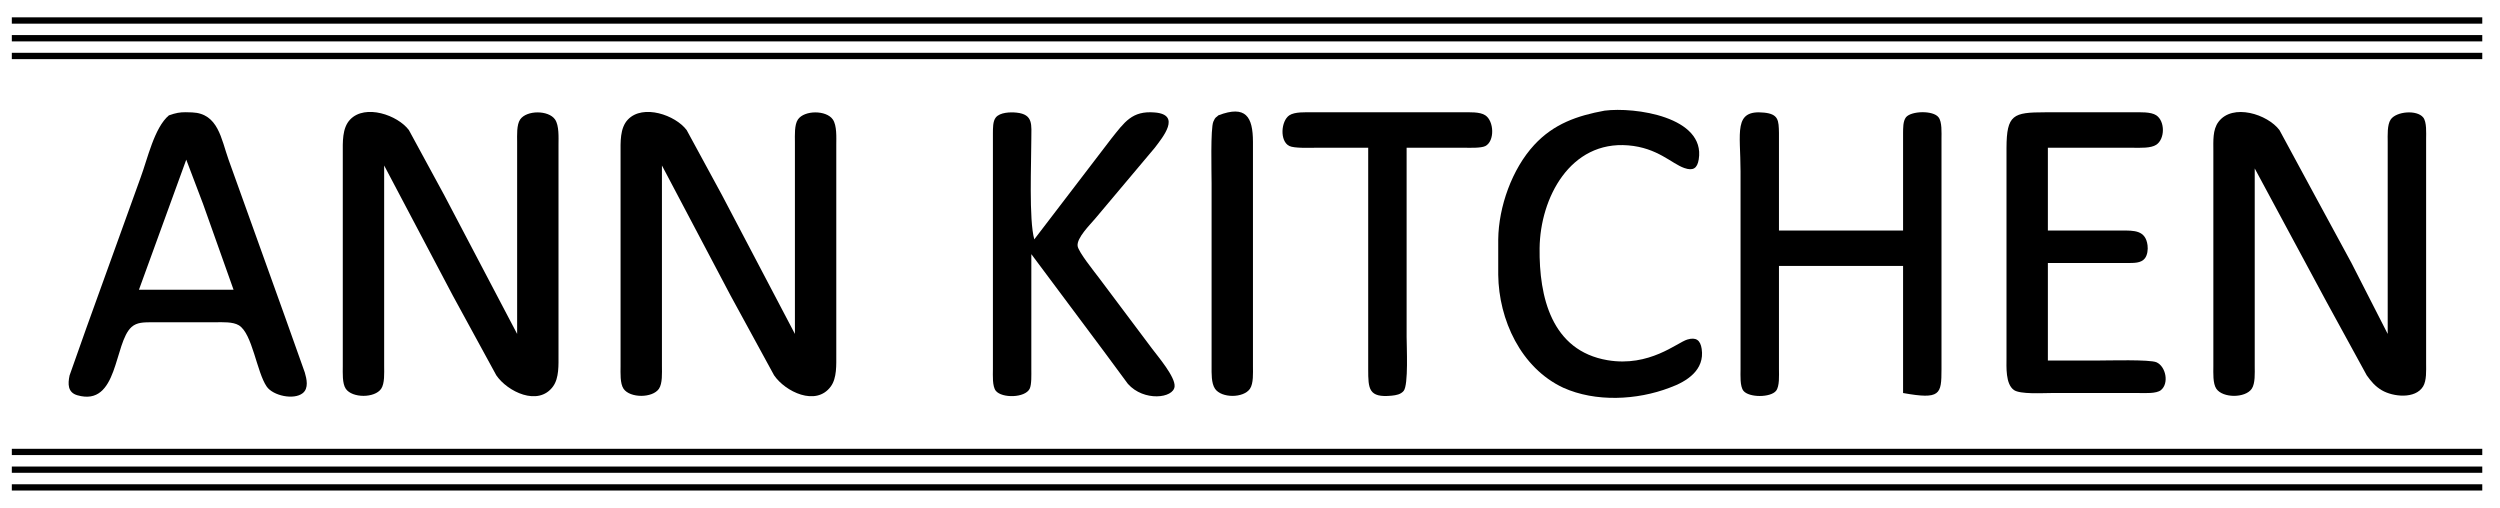
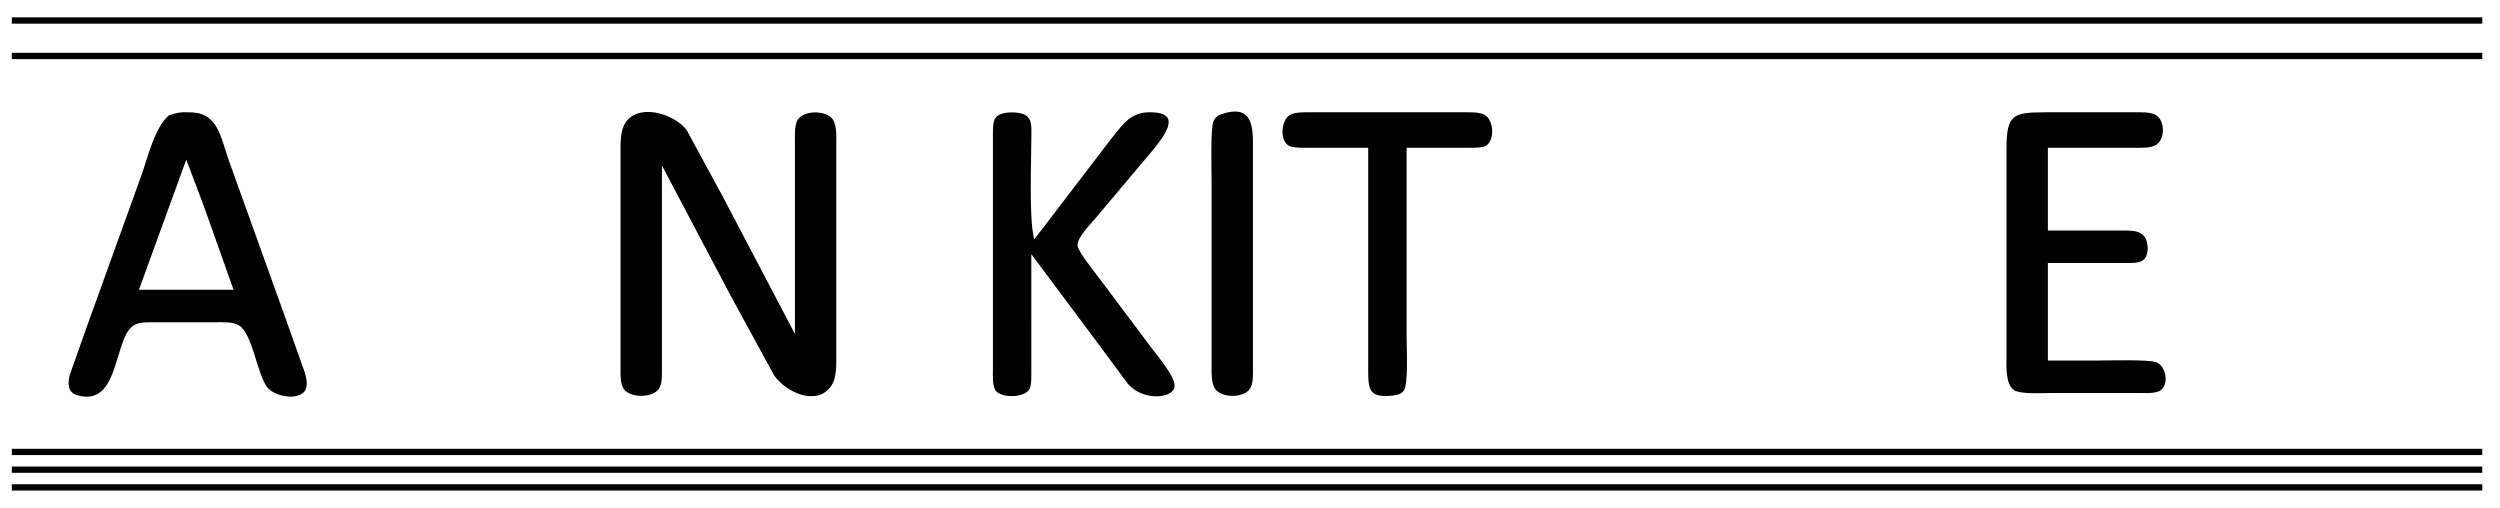
<svg xmlns="http://www.w3.org/2000/svg" width="8.814in" height="1.792in" viewBox="0 0 846 172" id="svg3521" version="1.1">
  <defs id="defs3526" />
-   <path id="path3492" d="m 574.85,53.94 c -0.49,3.04 -1.91,3.95 -4.87,2.92 -4.35,-1.51 -9.03,-6.85 -18.98,-7.67 -19.64,-1.63 -29.8,17.76 -30,34.81 -0.19,16.38 3.98,34.68 23,37.89 14.18,2.39 23.49,-5.94 26.98,-6.99 2.95,-0.89 4.43,0.19 4.87,3.16 1.07,7.15 -5,11.04 -10.85,13.14 -11.09,4.24 -25.09,4.92 -36,0 -14.33,-6.7 -21.82,-23 -22,-38.2 0,0 0,-12 0,-12 0.13,-11.03 4.66,-23.82 12.18,-31.96 6.62,-7.16 14.55,-9.89 23.82,-11.6 10.12,-1.3 34.2,2.05 31.85,16.5 z" style="fill:#000000;fill-opacity:1;fill-rule:nonzero" />
  <path id="path3490" transform="matrix(1.067,0,0,1.067,0,-1.5460082e-4)" d="M 58.869 35.592 C 57.049 35.589 55.817 35.791 53.566 36.586 C 48.944 40.458 46.77 50.473 44.613 56.258 L 27.369 104.078 L 22.062 119.08 C 21.509 121.734 21.425 124.451 24.52 125.352 C 37.599 129.13 36.09 108.699 41.734 103.701 C 43.45 102.173 45.662 102.248 47.818 102.201 L 68.447 102.201 C 70.641 102.201 73.829 102.014 75.742 103.158 C 80.055 105.755 81.396 118 84.594 122.613 C 86.591 125.501 93.191 126.936 96.014 124.686 C 97.964 123.129 97.261 120.168 96.67 118.143 L 90.332 100.326 L 72.488 50.633 C 70.154 44.079 69.215 35.986 60.945 35.648 C 60.148 35.616 59.476 35.593 58.869 35.592 z M 59.07 50.633 L 64.406 64.697 L 74.072 91.889 L 44.068 91.889 L 59.07 50.633 z " style="fill:#000000;fill-opacity:1;fill-rule:nonzero" />
-   <path id="path3488" d="m 130,124 c 0,2.16 0.22,5.76 -1.02,7.57 -2.19,3.18 -9.77,3.18 -11.96,0 -1.24,-1.81 -1.02,-5.41 -1.02,-7.57 0,0 0,-72 0,-72 0.01,-3.76 -0.3,-8.65 2.51,-11.57 5.1,-5.3 16.07,-1.48 19.86,3.59 0,0 11.94,21.98 11.94,21.98 0,0 24.69,47 24.69,47 0,0 0,-65 0,-65 0,-2.16 -0.22,-5.76 1.02,-7.57 2.19,-3.19 9.61,-3.2 11.81,0 1.41,2.05 1.17,6.12 1.17,8.57 0,0 0,71 0,71 -0.01,3.41 0.24,7.9 -1.85,10.77 -5.01,6.89 -15.44,1.75 -19.2,-3.77 0,0 -14.73,-27 -14.73,-27 0,0 -23.22,-44 -23.22,-44 0,0 0,68 0,68 z" style="fill:#000000;fill-opacity:1;fill-rule:nonzero" />
  <path id="path3486" d="m 224,124 c 0,2.16 0.22,5.76 -1.02,7.57 -2.19,3.18 -9.77,3.18 -11.96,0 -1.24,-1.81 -1.02,-5.41 -1.02,-7.57 0,0 0,-72 0,-72 0.01,-3.76 -0.3,-8.65 2.51,-11.57 5.1,-5.3 16.07,-1.48 19.86,3.59 0,0 11.94,21.98 11.94,21.98 0,0 24.69,47 24.69,47 0,0 0,-65 0,-65 0,-2.16 -0.22,-5.76 1.02,-7.57 2.19,-3.19 9.61,-3.2 11.81,0 1.41,2.05 1.17,6.12 1.17,8.57 0,0 0,71 0,71 -0.01,3.41 0.24,7.9 -1.85,10.77 -5.01,6.89 -15.44,1.75 -19.2,-3.77 0,0 -14.73,-27 -14.73,-27 0,0 -23.22,-44 -23.22,-44 0,0 0,68 0,68 z" style="fill:#000000;fill-opacity:1;fill-rule:nonzero" />
  <path id="path3484" d="m 349,108 c 0,0 0,17 0,17 0,1.66 0.14,5.15 -0.57,6.57 -1.56,3.1 -9.37,3.24 -11.44,0.69 -1.24,-1.54 -0.99,-5.32 -0.99,-7.26 0,0 0,-63 0,-63 0,0 0,-17 0,-17 0.03,-1.59 -0.07,-3.95 0.99,-5.26 1.42,-1.75 4.94,-1.84 6.99,-1.63 5.81,0.59 5.01,4.24 5.02,8.89 0.01,7.95 -0.86,27.44 1,34 0,0 26,-34 26,-34 4.56,-5.7 7.06,-9.6 14.78,-8.94 9.09,0.74 2.66,8.42 0,11.94 0,0 -20.19,24 -20.19,24 -1.7,2.03 -6.33,6.56 -5.92,9.28 0.31,2.06 5.69,8.7 7.2,10.72 0,0 18,24 18,24 2.01,2.68 7.88,9.54 7.61,12.77 -0.33,4.02 -10.42,5.2 -15.81,-0.88 0,0 -8.04,-10.89 -8.04,-10.89 0,0 -24.63,-33 -24.63,-33 0,0 0,22 0,22 z" style="fill:#000000;fill-opacity:1;fill-rule:nonzero" />
  <path id="path3482" d="m 424,48 c 0,0 0,76 0,76 0,2.16 0.22,5.76 -1.02,7.57 -2.19,3.19 -9.61,3.2 -11.81,0 -1.31,-1.92 -1.16,-5.31 -1.17,-7.57 0,0 0,-62 0,-62 0,-3.56 -0.4,-18.57 0.6,-20.85 0.77,-1.79 0.93,-1.29 1.71,-2.13 9.3,-3.54 11.67,0.5 11.69,8.98 z" style="fill:#000000;fill-opacity:1;fill-rule:nonzero" />
  <path id="path3480" d="m 445,50 c -2.01,0 -7.05,0.21 -8.69,-0.6 -3.32,-1.63 -2.84,-8.48 0,-10.38 1.85,-1.23 5.5,-1.02 7.69,-1.02 0,0 51,0 51,0 2.19,0 5.84,-0.21 7.63,1.02 2.96,1.94 3.26,8.74 0,10.41 -1.48,0.71 -4.97,0.57 -6.63,0.57 0,0 -20,0 -20,0 0,0 0,64 0,64 0,3.28 0.66,16.22 -0.99,18.26 -0.99,1.22 -2.57,1.48 -4.03,1.63 -7.89,0.8 -7.97,-2.36 -7.98,-8.89 0,0 0,-75 0,-75 0,0 -18,0 -18,0 z" style="fill:#000000;fill-opacity:1;fill-rule:nonzero" />
-   <path id="path3478" d="m 602,125 c 0,1.94 0.25,5.72 -0.99,7.26 -1.88,2.32 -9.14,2.32 -11.02,0 -1.24,-1.54 -0.99,-5.32 -0.99,-7.26 0,0 0,-67 0,-67 0,-13.25 -2.54,-20.96 7.98,-19.89 4.88,0.5 4.94,2.64 5.02,6.89 0,0 0,33 0,33 0,0 42,0 42,0 0,0 0,-33 0,-33 0.03,-1.59 -0.07,-3.95 0.99,-5.33 1.81,-2.17 9.18,-2.36 10.99,0 1.25,1.52 1.02,5.34 1.02,7.33 0,0 0,78 0,78 -0.01,8.49 -0.37,10.26 -13,8 0,0 0,-43 0,-43 0,0 -42,0 -42,0 0,0 0,35 0,35 z" style="fill:#000000;fill-opacity:1;fill-rule:nonzero" />
  <path id="path3476" d="m 710,122 c 3.43,0 17.54,-0.41 19.77,0.6 3.16,1.42 4.3,7.13 1.49,9.41 -1.54,1.24 -5.32,0.99 -7.26,0.99 0,0 -30,0 -30,0 -2.81,0 -10.4,0.47 -12.49,-1.02 -2.89,-2.07 -2.51,-7.8 -2.51,-10.98 0,0 0,-71 0,-71 0.05,-11.24 2.3,-11.98 13,-12 0,0 30,0 30,0 2.19,0 5.84,-0.21 7.69,1.02 2.98,1.99 2.98,7.97 0,9.96 -1.85,1.23 -5.5,1.02 -7.69,1.02 0,0 -29,0 -29,0 0,0 0,28 0,28 0,0 25,0 25,0 4.13,0.03 8.07,-0.17 8.73,5.02 0.18,1.38 -0.02,3.27 -0.91,4.41 -1.33,1.71 -3.88,1.53 -5.82,1.57 0,0 -27,0 -27,0 0,0 0,33 0,33 0,0 17,0 17,0 z" style="fill:#000000;fill-opacity:1;fill-rule:nonzero" />
-   <path id="path3474" d="m 763,124 c 0,2.16 0.22,5.76 -1.02,7.57 -2.19,3.18 -9.77,3.18 -11.96,0 -1.24,-1.81 -1.02,-5.41 -1.02,-7.57 0,0 0,-73 0,-73 0.01,-3.19 -0.29,-7.09 1.74,-9.77 4.8,-6.37 16.62,-2.56 20.63,2.79 0,0 11.89,21.98 11.89,21.98 0,0 12.48,23 12.48,23 0,0 12.26,24 12.26,24 0,0 0,-65 0,-65 0,-2.16 -0.22,-5.76 1.02,-7.57 1.89,-2.75 8.85,-3.34 10.99,-0.69 1.24,1.54 0.99,5.32 0.99,7.26 0,0 0,76 0,76 0,2.31 0.2,5.77 -1.02,7.77 -2.66,4.35 -10.19,3.51 -13.96,1.3 -2.25,-1.32 -3.64,-2.99 -5.12,-5.07 0,0 -13.68,-25 -13.68,-25 0,0 -24.22,-45 -24.22,-45 0,0 0,67 0,67 z" style="fill:#000000;fill-opacity:1;fill-rule:nonzero" />
  <path style="display:inline;fill:#000000;fill-opacity:1;fill-rule:nonzero" d="m 840,17.867 c 0,0 0,2.133 0,2.133 0,0 -836,0 -836,0 0,0 0,-2.133 0,-2.133 0,0 836,0 836,0 z" id="path3510" />
-   <path style="display:inline;fill:#000000;fill-opacity:1;fill-rule:nonzero" d="m 840,11.867 c 0,0 0,2.133 0,2.133 0,0 -836,0 -836,0 0,0 0,-2.133 0,-2.133 0,0 836,0 836,0 z" id="path3512" />
  <path style="display:inline;fill:#000000;fill-opacity:1;fill-rule:nonzero" d="M 840,5.867 C 840,5.867 840,8 840,8 840,8 4,8 4,8 4,8 4,5.867 4,5.867 c 0,0 836,0 836,0 z" id="path3514" />
  <path style="display:inline;fill:#000000;fill-opacity:1;fill-rule:nonzero" d="m 840,163.867 c 0,0 0,2.133 0,2.133 0,0 -836,0 -836,0 0,0 0,-2.133 0,-2.133 0,0 836,0 836,0 z" id="path3516" />
  <path style="display:inline;fill:#000000;fill-opacity:1;fill-rule:nonzero" d="m 840,157.867 c 0,0 0,2.133 0,2.133 0,0 -836,0 -836,0 0,0 0,-2.133 0,-2.133 0,0 836,0 836,0 z" id="path3518" />
  <path style="display:inline;fill:#000000;fill-opacity:1;fill-rule:nonzero" d="m 840,151.867 c 0,0 0,2.133 0,2.133 0,0 -836,0 -836,0 0,0 0,-2.133 0,-2.133 0,0 836,0 836,0 z" id="path3520" />
</svg>